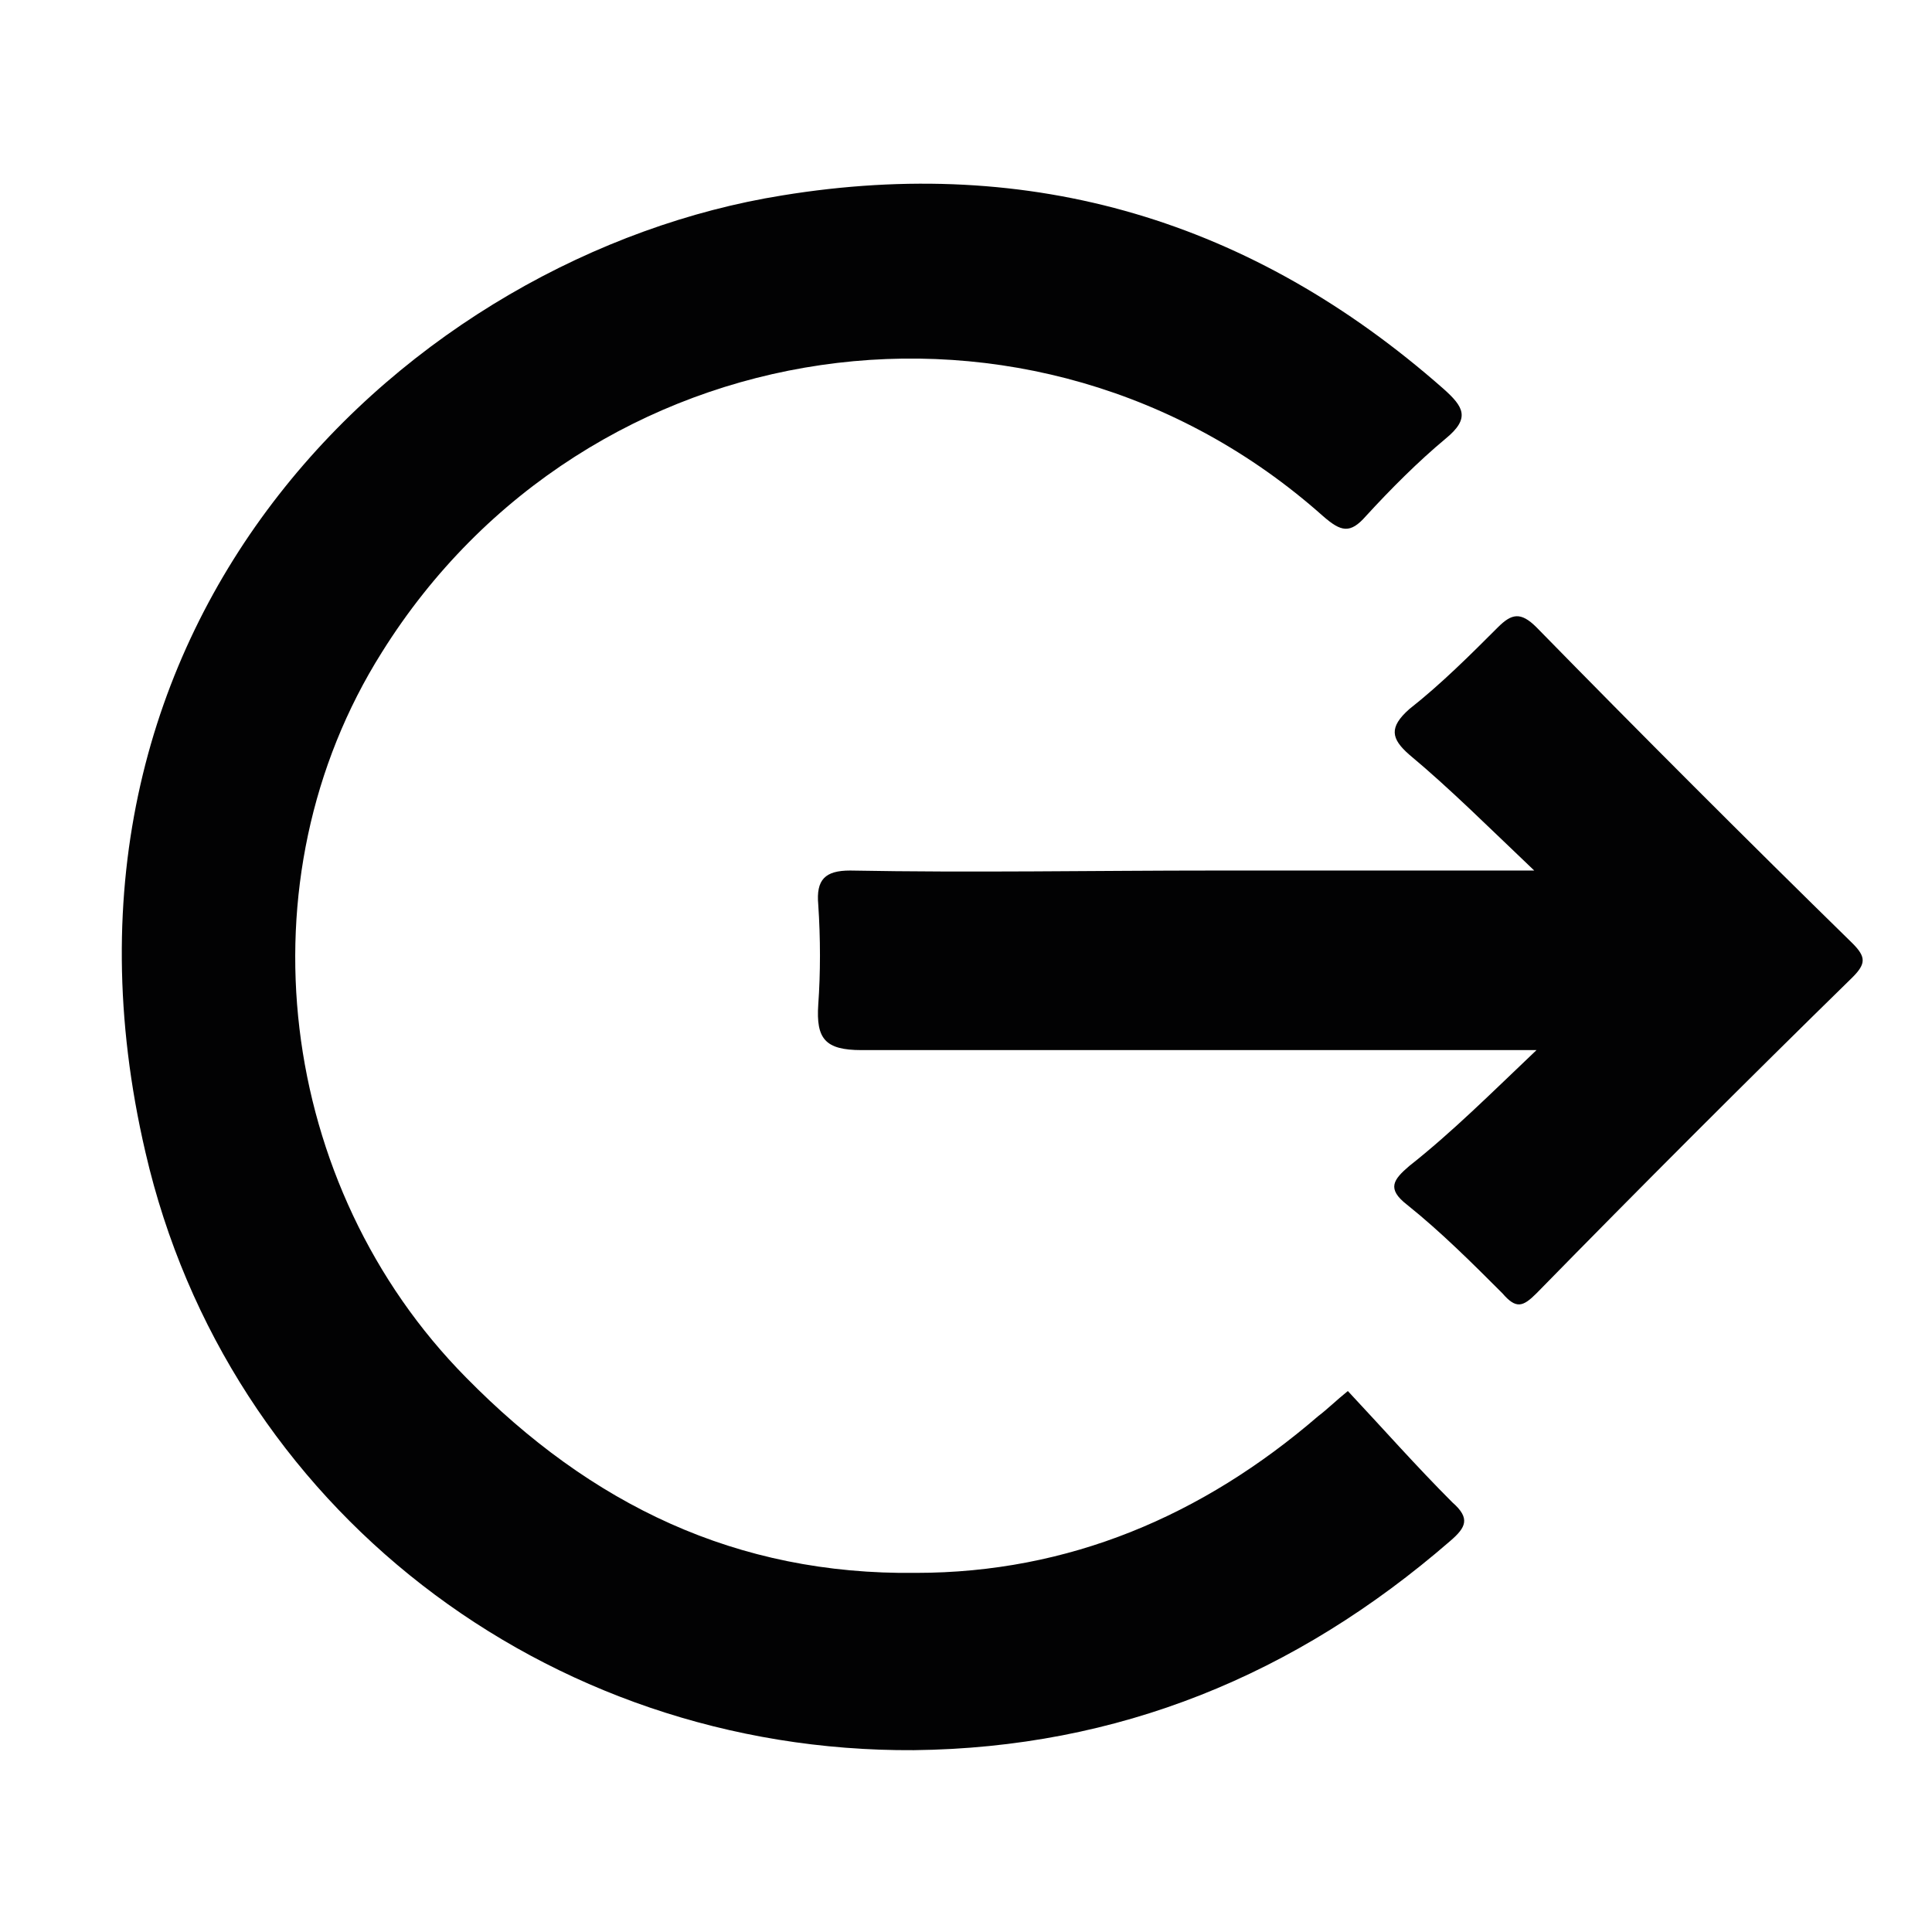
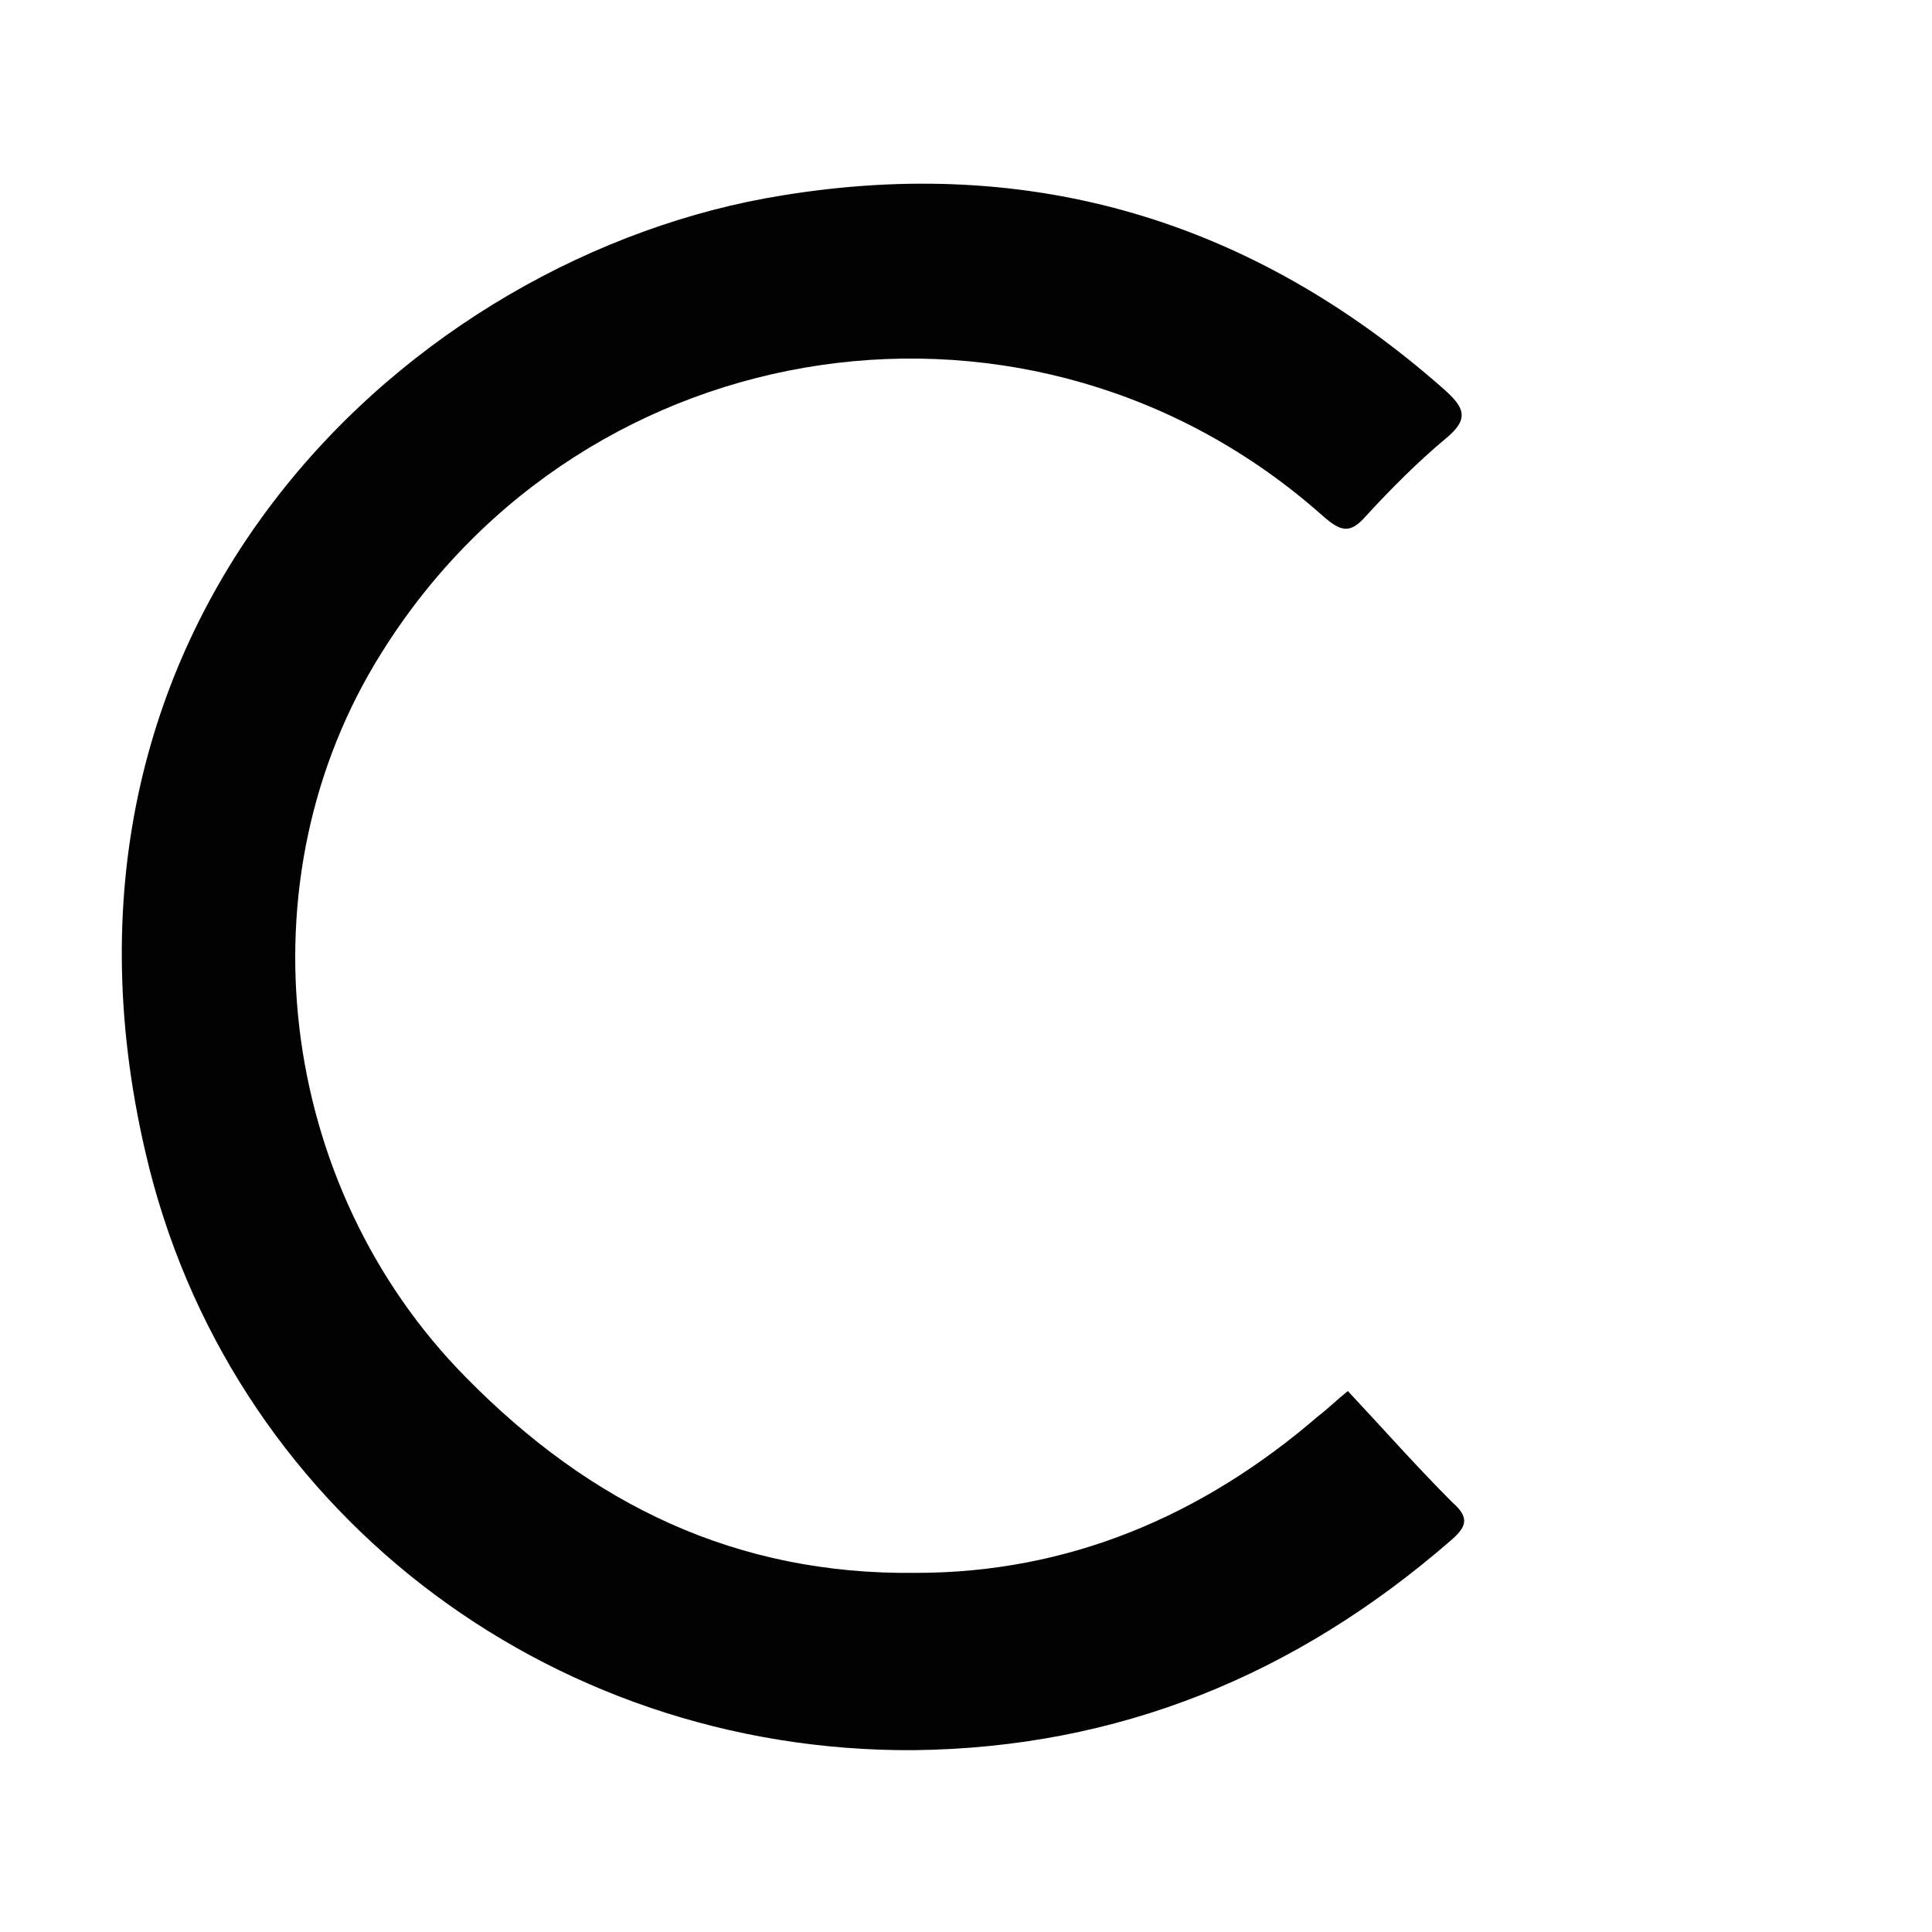
<svg xmlns="http://www.w3.org/2000/svg" version="1.1" id="Layer_1" x="0px" y="0px" viewBox="0 0 85 85" style="enable-background:new 0 0 85 85;" xml:space="preserve">
  <style type="text/css">
	.Drop_x0020_Shadow{fill:none;}
	.Round_x0020_Corners_x0020_2_x0020_pt{fill:#FFFFFF;stroke:#000000;stroke-miterlimit:10;}
	.Live_x0020_Reflect_x0020_X{fill:none;}
	.Bevel_x0020_Soft{fill:url(#SVGID_1_);}
	.Dusk{fill:#FFFFFF;}
	.Foliage_GS{fill:#FFDD00;}
	.Pompadour_GS{fill-rule:evenodd;clip-rule:evenodd;fill:#51AEE2;}
	.st0{fill:#020203;}
</style>
  <linearGradient id="SVGID_1_" gradientUnits="userSpaceOnUse" x1="0" y1="0" x2="0.707" y2="0.707">
    <stop offset="0" style="stop-color:#E6E6EB" />
    <stop offset="0.174" style="stop-color:#E2E2E6" />
    <stop offset="0.352" style="stop-color:#D5D4D8" />
    <stop offset="0.532" style="stop-color:#C0BFC2" />
    <stop offset="0.714" style="stop-color:#A4A2A4" />
    <stop offset="0.895" style="stop-color:#828282" />
    <stop offset="1" style="stop-color:#6B6E6E" />
  </linearGradient>
  <g>
    <g>
      <path class="st0" d="M59.3,61.2c1.5,1.6,3,3.3,4.6,4.9c0.8,0.7,0.6,1.1-0.1,1.7c-6.8,5.9-14.6,9.1-23.6,9.2    C24,77.1,10,66.3,6.4,50.7c-5.5-23.6,11.8-39.5,28-42.1c11-1.8,20.7,1.1,29.1,8.5c0.9,0.8,1.2,1.3,0.1,2.2c-1.2,1-2.4,2.2-3.5,3.4    c-0.7,0.8-1.1,0.7-1.9,0c-12.7-11.3-32.4-8.4-41.4,6c-6.3,10-4.6,23.5,3.7,31.9c5.5,5.6,11.9,8.7,19.8,8.6    c6.7,0,12.6-2.5,17.7-6.9C58.4,62,58.8,61.6,59.3,61.2z" />
-       <path class="st0" d="M67.6,46.2c-10.2,0-19.9,0-29.7,0c-1.6,0-2-0.5-1.9-2c0.1-1.4,0.1-2.9,0-4.4c-0.1-1.1,0.3-1.5,1.4-1.5    c5.4,0.1,10.7,0,16.1,0c4.5,0,9.1,0,14,0c-2-1.9-3.7-3.6-5.5-5.1c-0.8-0.7-0.9-1.2,0-2c1.4-1.1,2.7-2.4,3.9-3.6    c0.6-0.6,1-0.7,1.7,0c4.6,4.7,9.2,9.3,13.9,13.9c0.6,0.6,0.6,0.9,0,1.5c-4.7,4.6-9.3,9.2-13.9,13.9c-0.6,0.6-0.9,0.7-1.5,0    c-1.3-1.3-2.7-2.7-4.2-3.9c-0.9-0.7-0.6-1.1,0.1-1.7C63.9,49.8,65.6,48.1,67.6,46.2z" />
    </g>
  </g>
</svg>